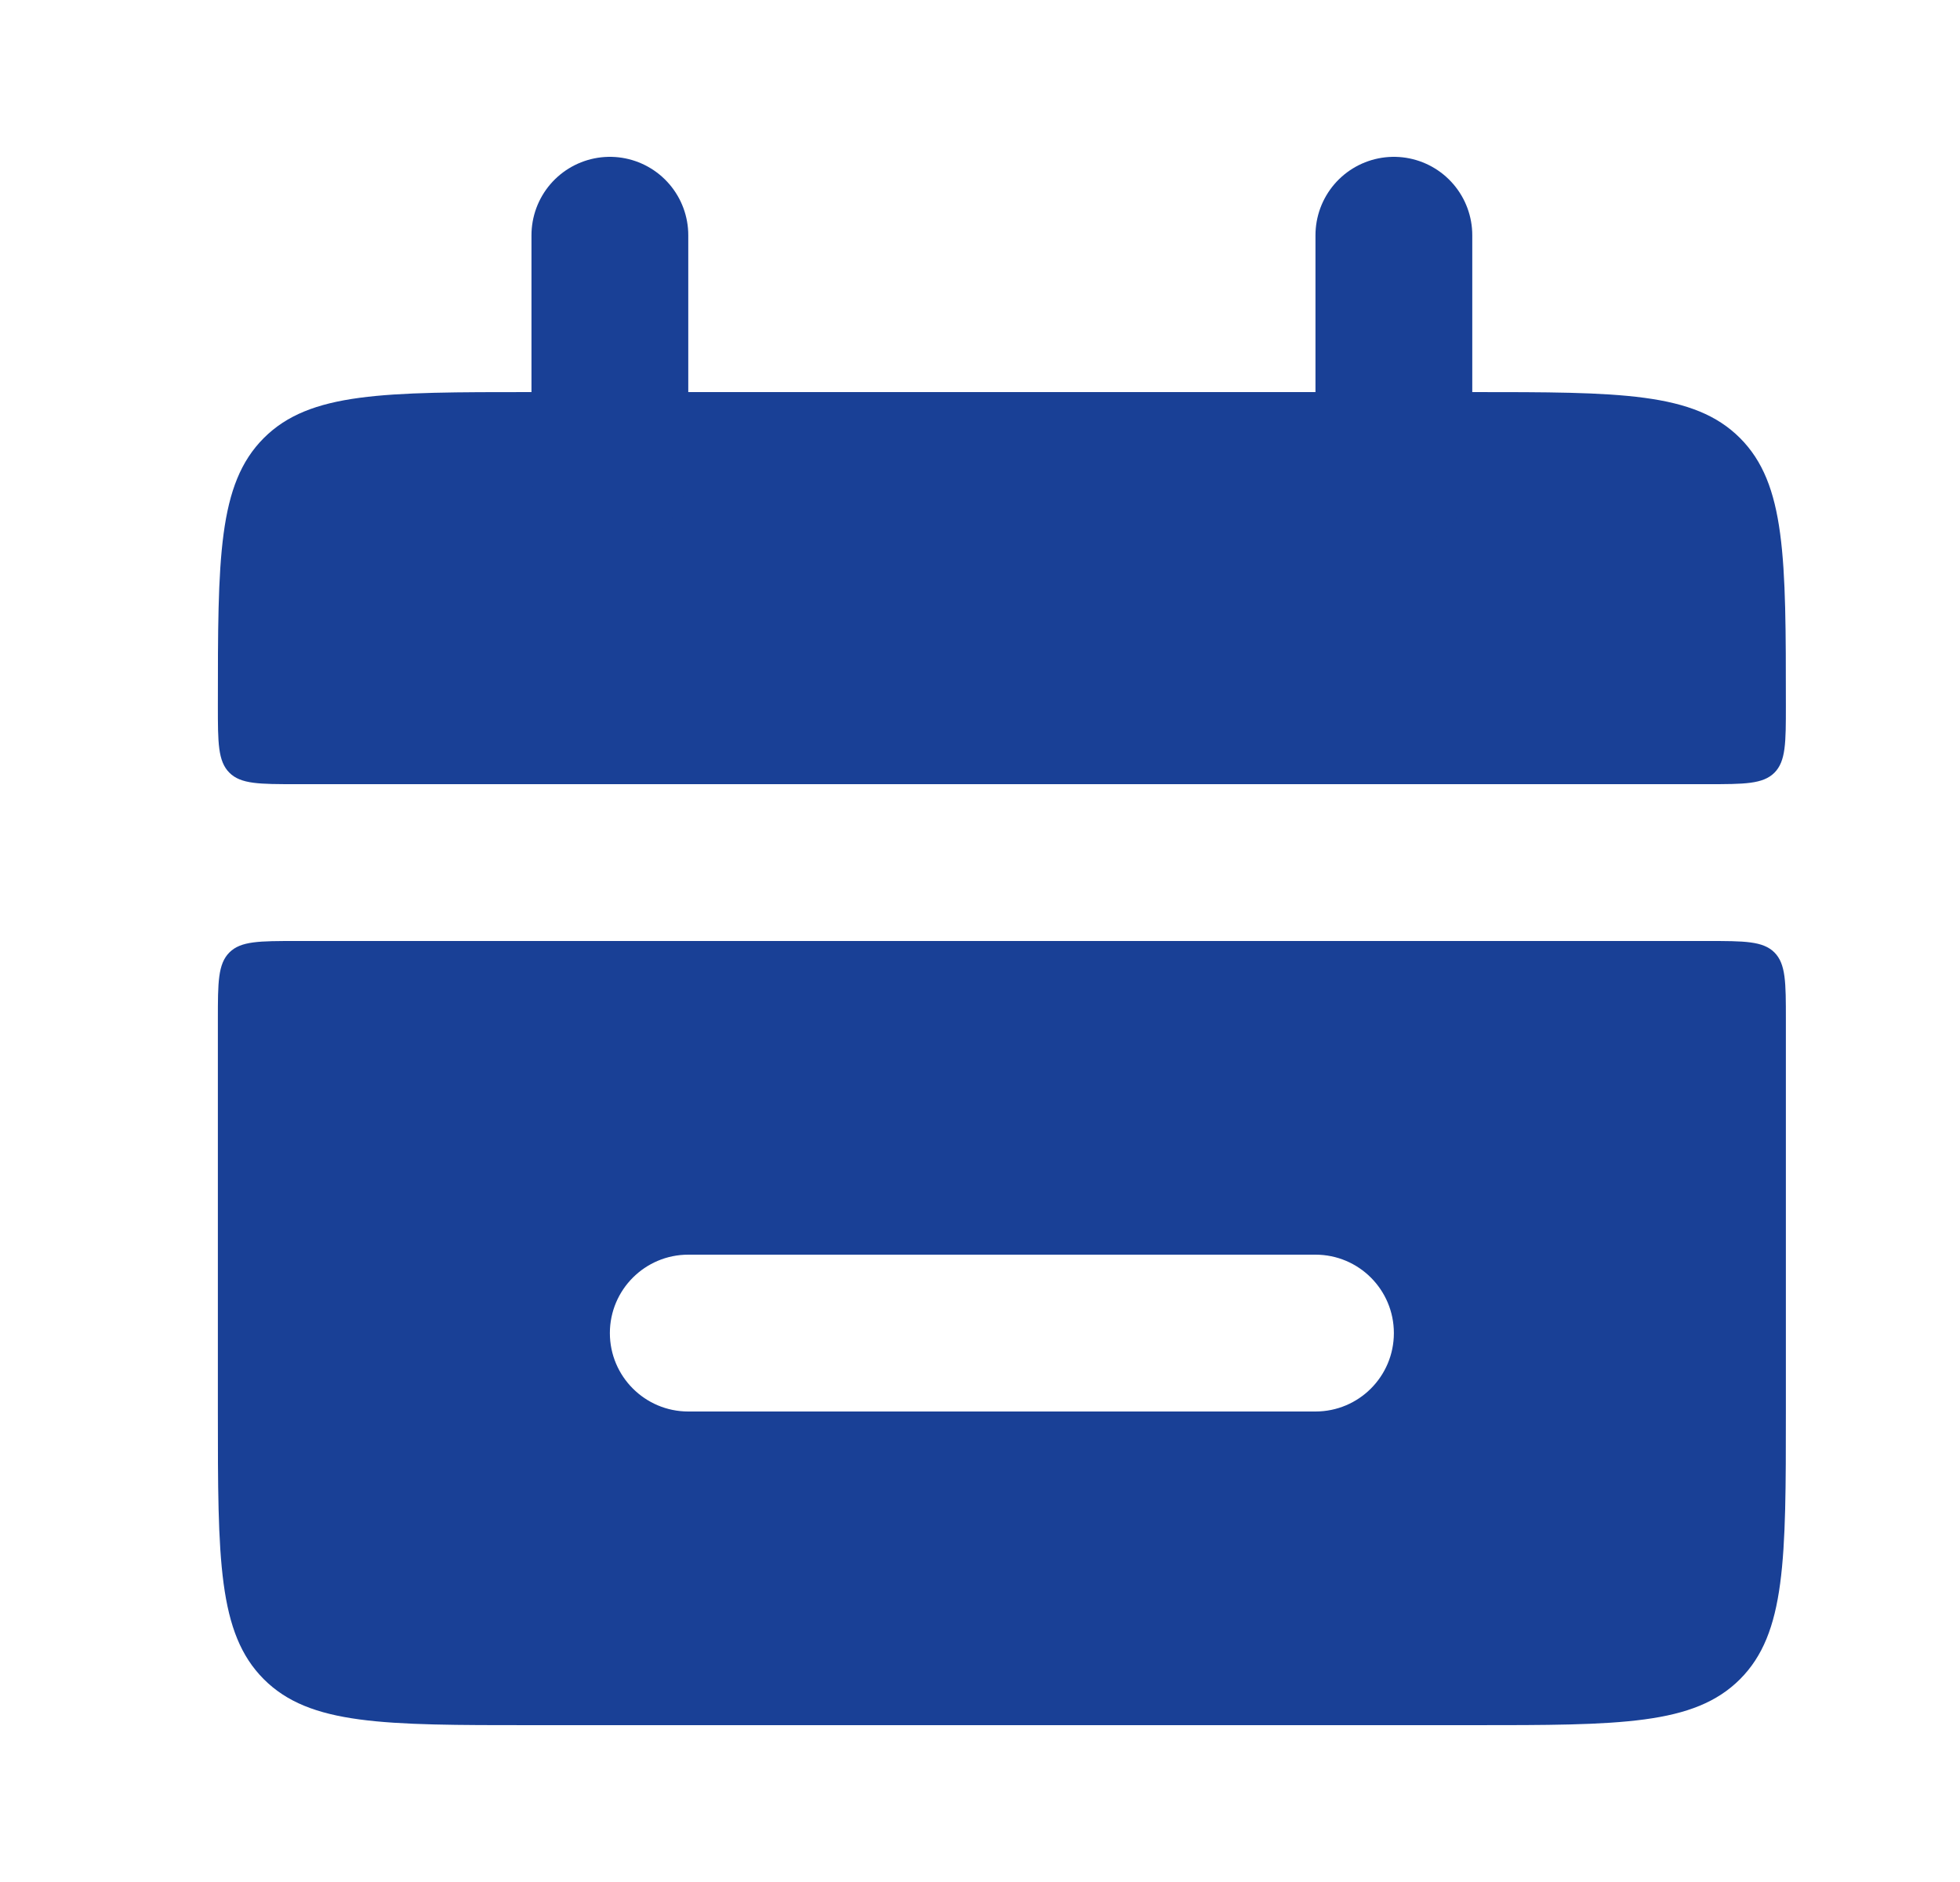
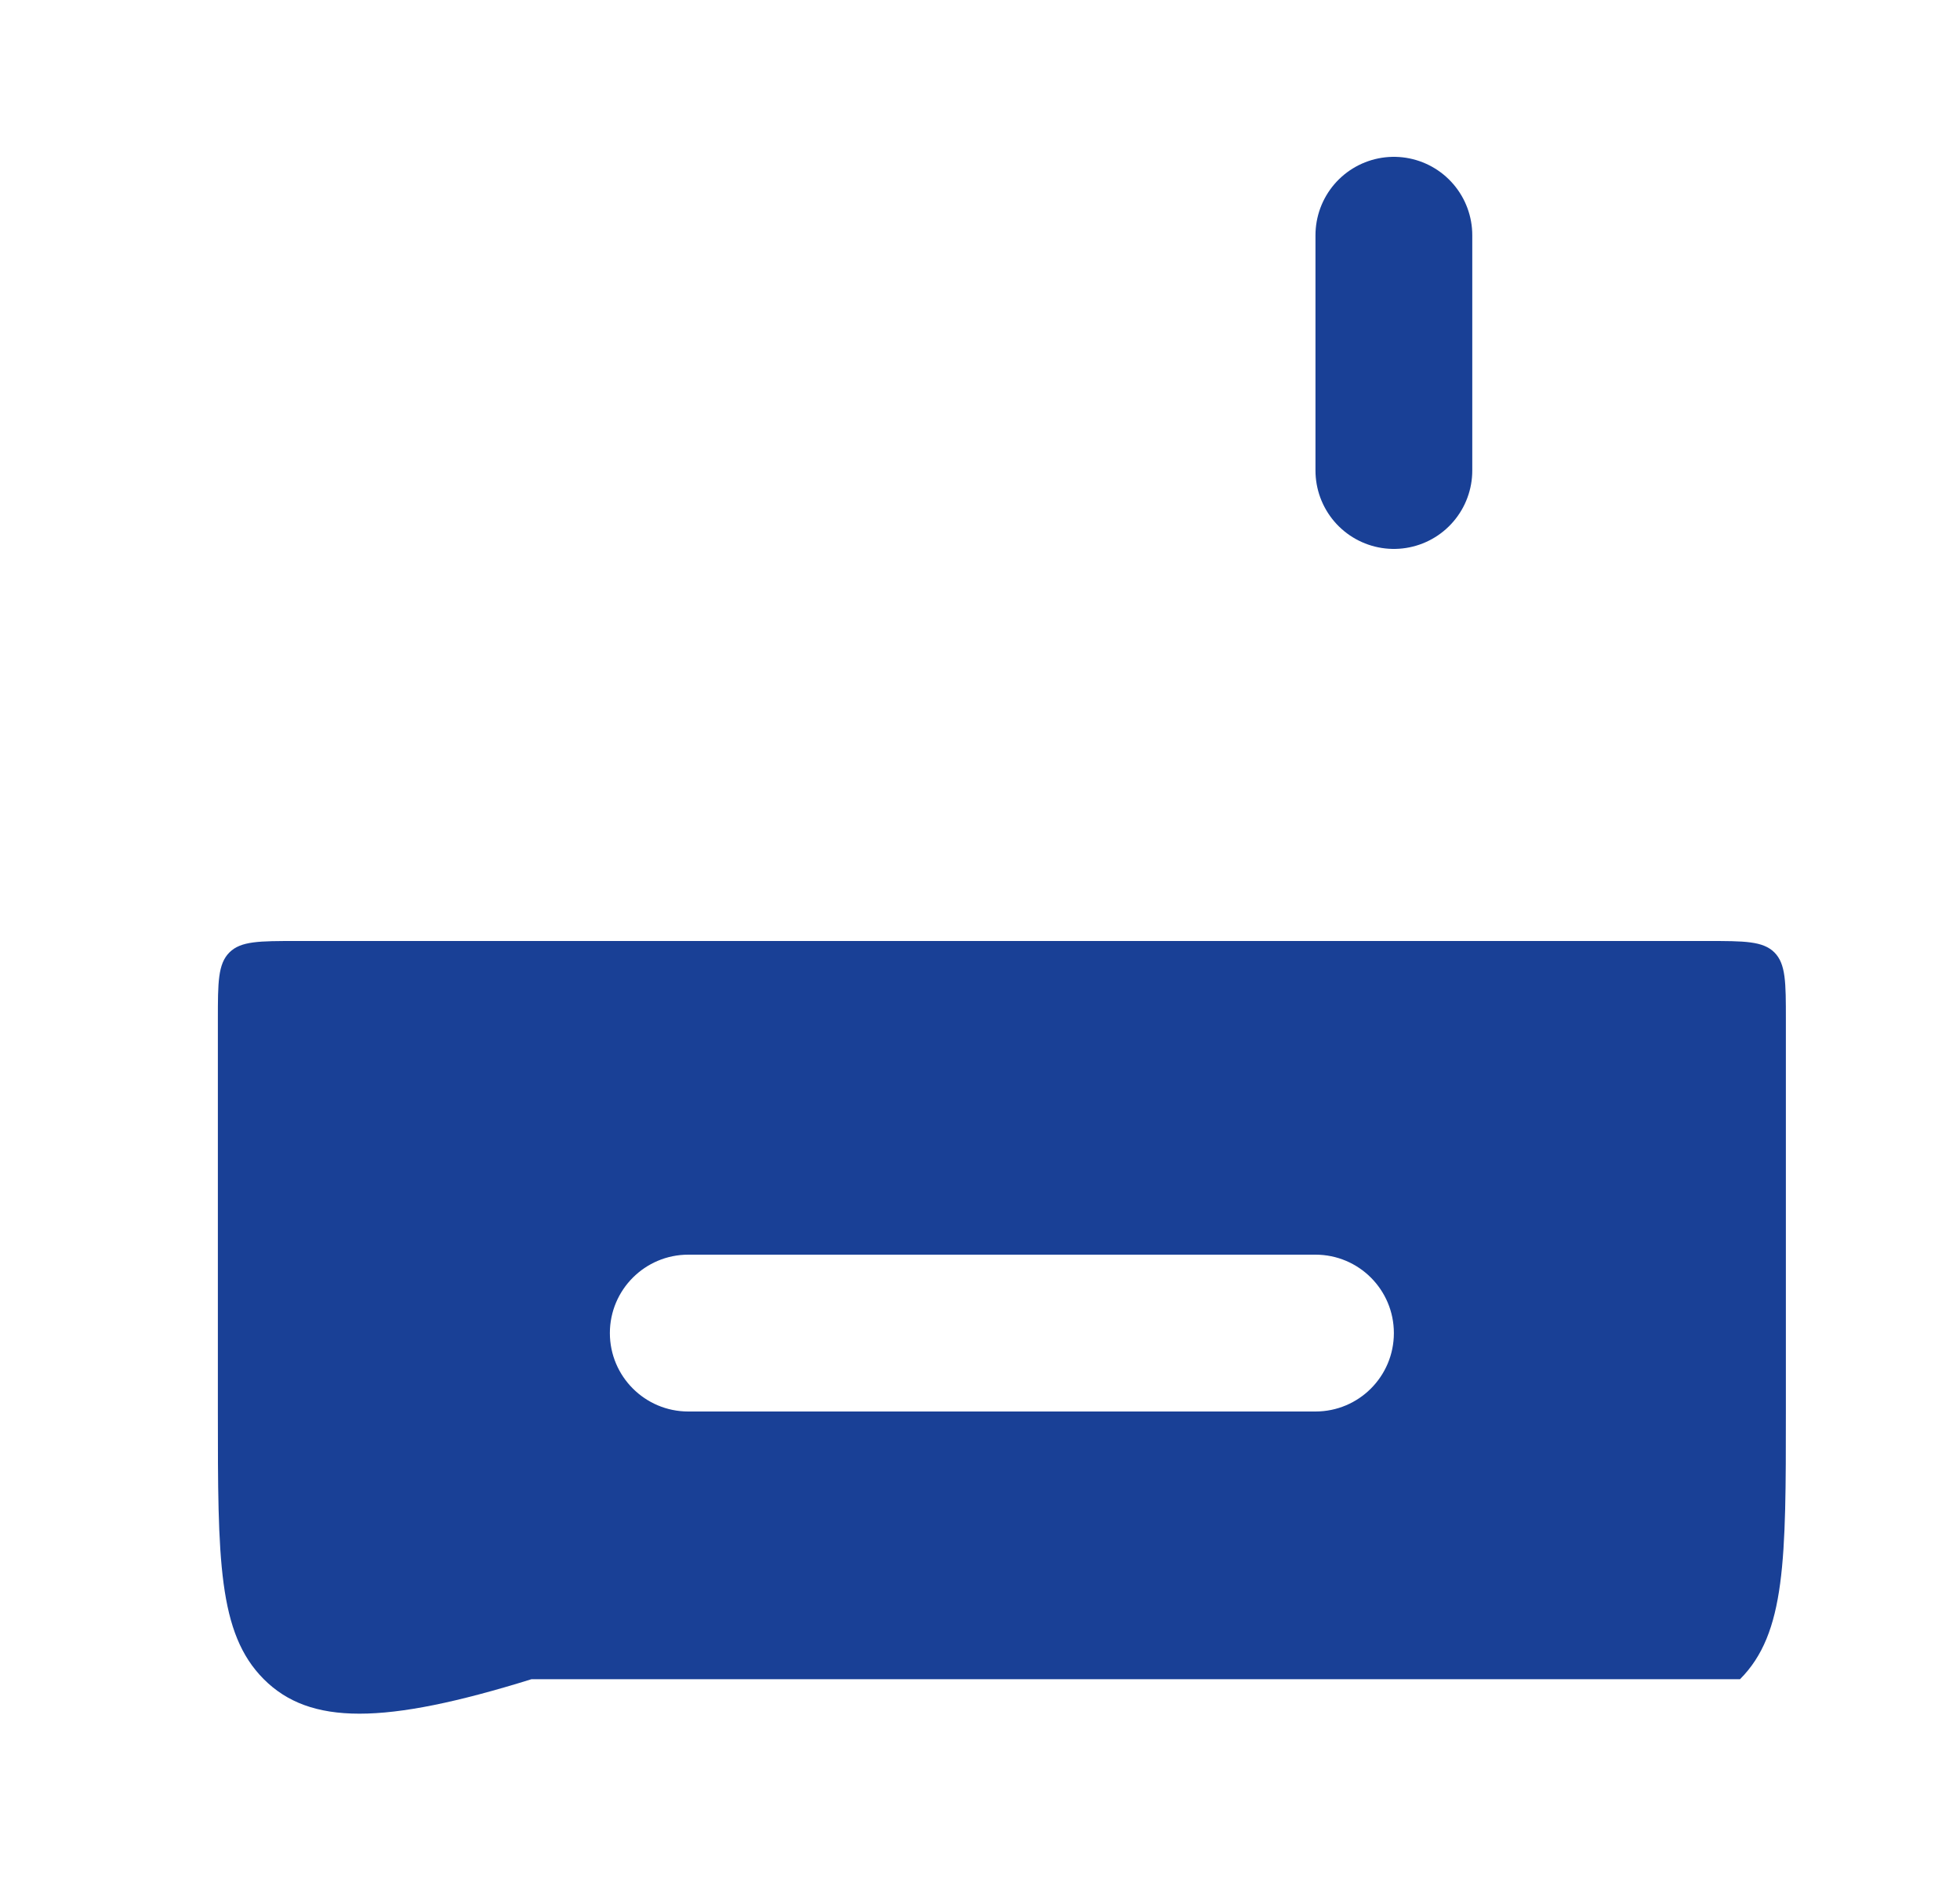
<svg xmlns="http://www.w3.org/2000/svg" width="25" height="24" viewBox="0 0 25 24" fill="none">
-   <path d="M2.779 9C2.779 7.114 2.779 6.172 3.365 5.586C3.951 5 4.894 5 6.779 5H18.779C20.665 5 21.608 5 22.194 5.586C22.779 6.172 22.779 7.114 22.779 9C22.779 9.471 22.779 9.707 22.633 9.854C22.486 10 22.251 10 21.779 10H3.779C3.308 10 3.072 10 2.926 9.854C2.779 9.707 2.779 9.471 2.779 9Z" fill="#194096" />
-   <path fill-rule="evenodd" clip-rule="evenodd" d="M3.365 21.414C2.779 20.828 2.779 19.886 2.779 18V13C2.779 12.529 2.779 12.293 2.926 12.146C3.072 12 3.308 12 3.779 12H21.779C22.251 12 22.486 12 22.633 12.146C22.779 12.293 22.779 12.529 22.779 13V18C22.779 19.886 22.779 20.828 22.194 21.414C21.608 22 20.665 22 18.779 22H6.779C4.894 22 3.951 22 3.365 21.414ZM8.779 16C8.227 16 7.779 16.448 7.779 17C7.779 17.552 8.227 18 8.779 18H16.779C17.332 18 17.779 17.552 17.779 17C17.779 16.448 17.332 16 16.779 16H8.779Z" fill="#194096" />
-   <path d="M7.779 3L7.779 6" stroke="#194096" stroke-width="2" stroke-linecap="round" />
+   <path fill-rule="evenodd" clip-rule="evenodd" d="M3.365 21.414C2.779 20.828 2.779 19.886 2.779 18V13C2.779 12.529 2.779 12.293 2.926 12.146C3.072 12 3.308 12 3.779 12H21.779C22.251 12 22.486 12 22.633 12.146C22.779 12.293 22.779 12.529 22.779 13V18C22.779 19.886 22.779 20.828 22.194 21.414H6.779C4.894 22 3.951 22 3.365 21.414ZM8.779 16C8.227 16 7.779 16.448 7.779 17C7.779 17.552 8.227 18 8.779 18H16.779C17.332 18 17.779 17.552 17.779 17C17.779 16.448 17.332 16 16.779 16H8.779Z" fill="#194096" />
  <path d="M17.779 3L17.779 6" stroke="#194096" stroke-width="2" stroke-linecap="round" />
</svg>